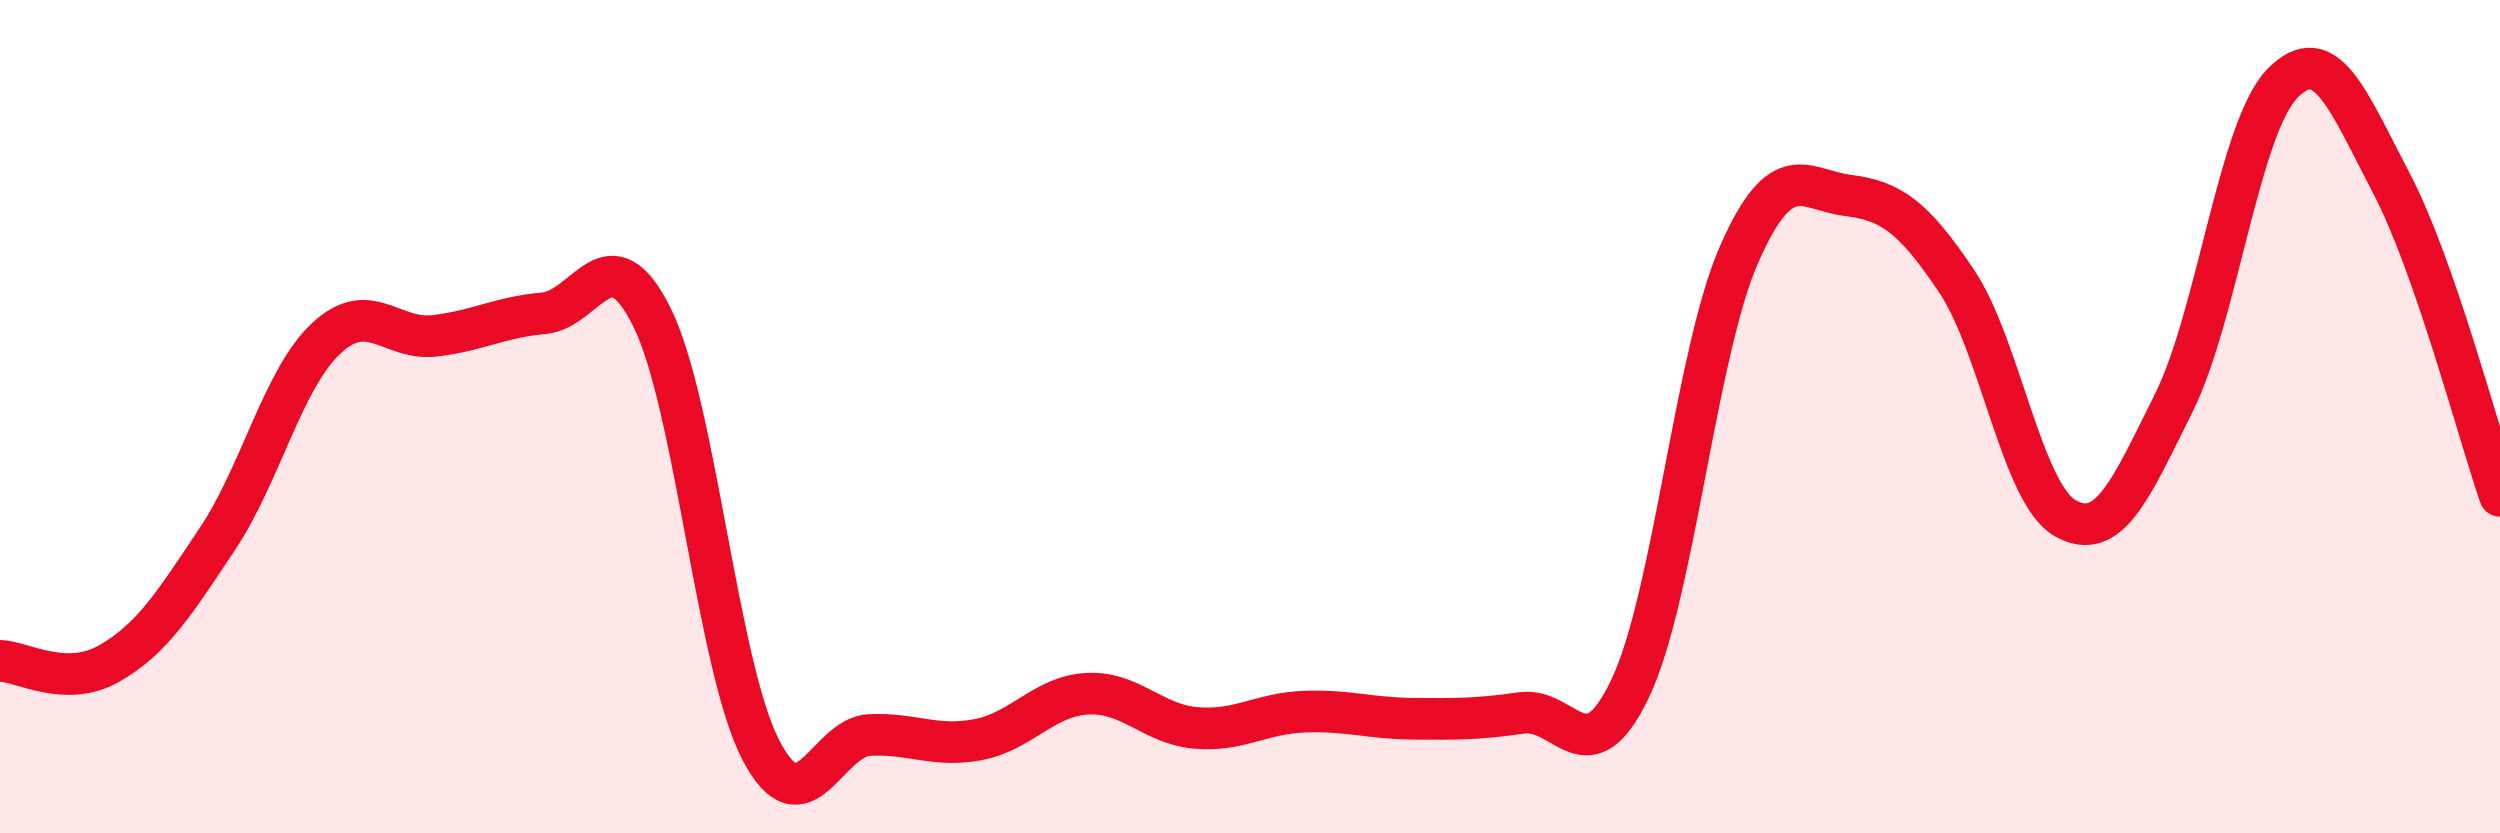
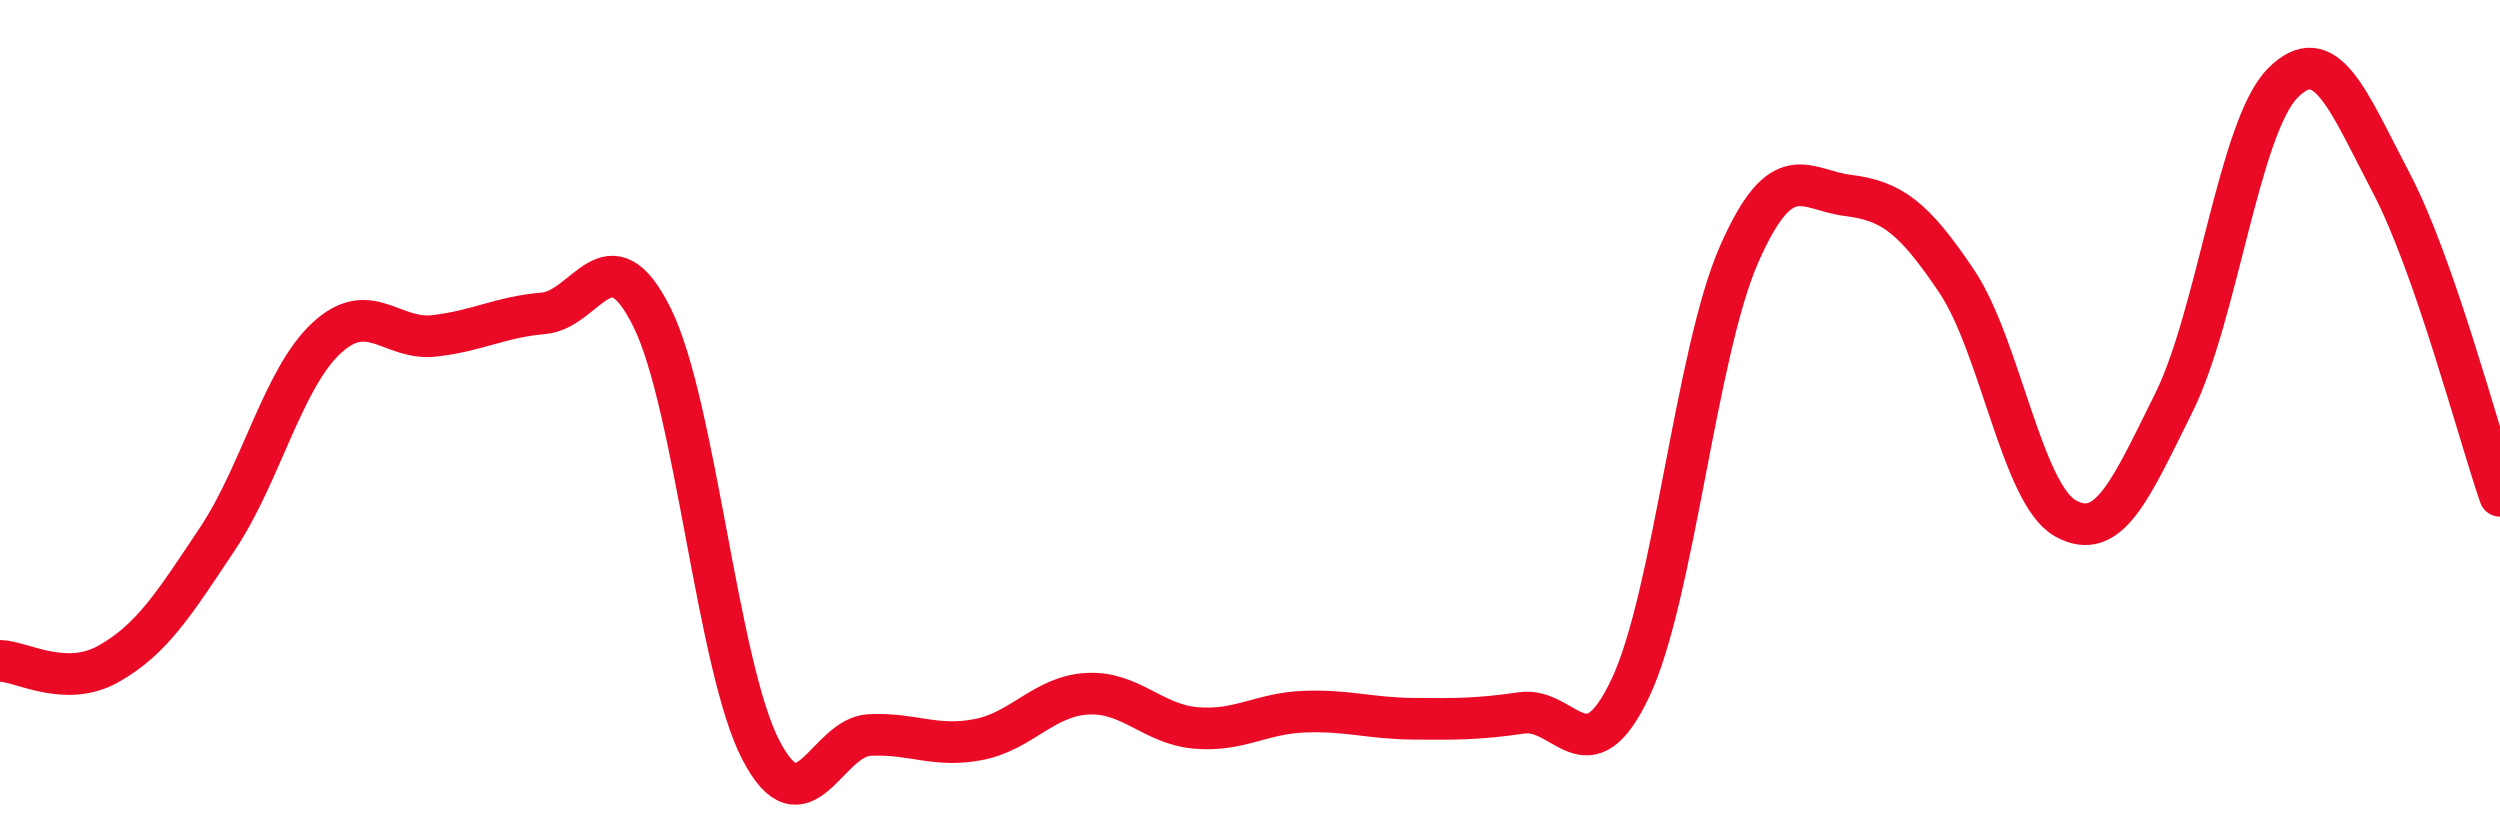
<svg xmlns="http://www.w3.org/2000/svg" width="60" height="20" viewBox="0 0 60 20">
-   <path d="M 0,15.86 C 0.52,15.87 1.57,16.52 2.61,15.93 C 3.65,15.34 4.18,14.49 5.22,12.93 C 6.26,11.37 6.79,9.09 7.83,8.12 C 8.87,7.15 9.39,8.18 10.43,8.06 C 11.47,7.94 12,7.61 13.04,7.52 C 14.08,7.43 14.61,5.52 15.65,7.62 C 16.69,9.72 17.22,16 18.26,18 C 19.3,20 19.83,17.69 20.87,17.64 C 21.91,17.59 22.44,17.95 23.48,17.75 C 24.52,17.55 25.05,16.71 26.09,16.65 C 27.13,16.59 27.66,17.38 28.7,17.47 C 29.74,17.56 30.26,17.12 31.3,17.08 C 32.34,17.04 32.87,17.24 33.91,17.25 C 34.95,17.26 35.48,17.26 36.52,17.11 C 37.56,16.96 38.09,18.71 39.13,16.51 C 40.17,14.31 40.7,8.46 41.74,6.1 C 42.78,3.74 43.31,4.56 44.35,4.69 C 45.39,4.82 45.92,5.2 46.96,6.75 C 48,8.3 48.53,11.86 49.57,12.44 C 50.61,13.02 51.13,11.76 52.17,9.67 C 53.21,7.58 53.74,3.06 54.78,2 C 55.82,0.94 56.35,2.41 57.39,4.39 C 58.43,6.37 59.48,10.4 60,11.9L60 20L0 20Z" fill="#EB0A25" opacity="0.1" stroke-linecap="round" stroke-linejoin="round" />
  <path d="M 0,15.86 C 0.52,15.87 1.57,16.52 2.61,15.93 C 3.65,15.34 4.18,14.49 5.22,12.93 C 6.26,11.37 6.79,9.09 7.83,8.12 C 8.87,7.15 9.39,8.18 10.43,8.06 C 11.47,7.94 12,7.61 13.04,7.52 C 14.08,7.43 14.61,5.52 15.65,7.62 C 16.69,9.72 17.22,16 18.26,18 C 19.3,20 19.83,17.69 20.87,17.64 C 21.91,17.59 22.44,17.95 23.48,17.75 C 24.52,17.55 25.05,16.71 26.09,16.65 C 27.13,16.59 27.66,17.38 28.7,17.47 C 29.74,17.56 30.26,17.12 31.3,17.08 C 32.34,17.04 32.87,17.24 33.91,17.25 C 34.95,17.26 35.48,17.26 36.52,17.11 C 37.56,16.96 38.09,18.71 39.13,16.51 C 40.17,14.31 40.7,8.46 41.74,6.1 C 42.78,3.74 43.31,4.56 44.35,4.69 C 45.39,4.82 45.92,5.2 46.96,6.75 C 48,8.3 48.53,11.86 49.57,12.44 C 50.61,13.02 51.13,11.76 52.17,9.67 C 53.21,7.58 53.74,3.06 54.78,2 C 55.82,0.94 56.35,2.41 57.39,4.39 C 58.43,6.37 59.48,10.4 60,11.9" stroke="#EB0A25" stroke-width="1" fill="none" stroke-linecap="round" stroke-linejoin="round" />
</svg>